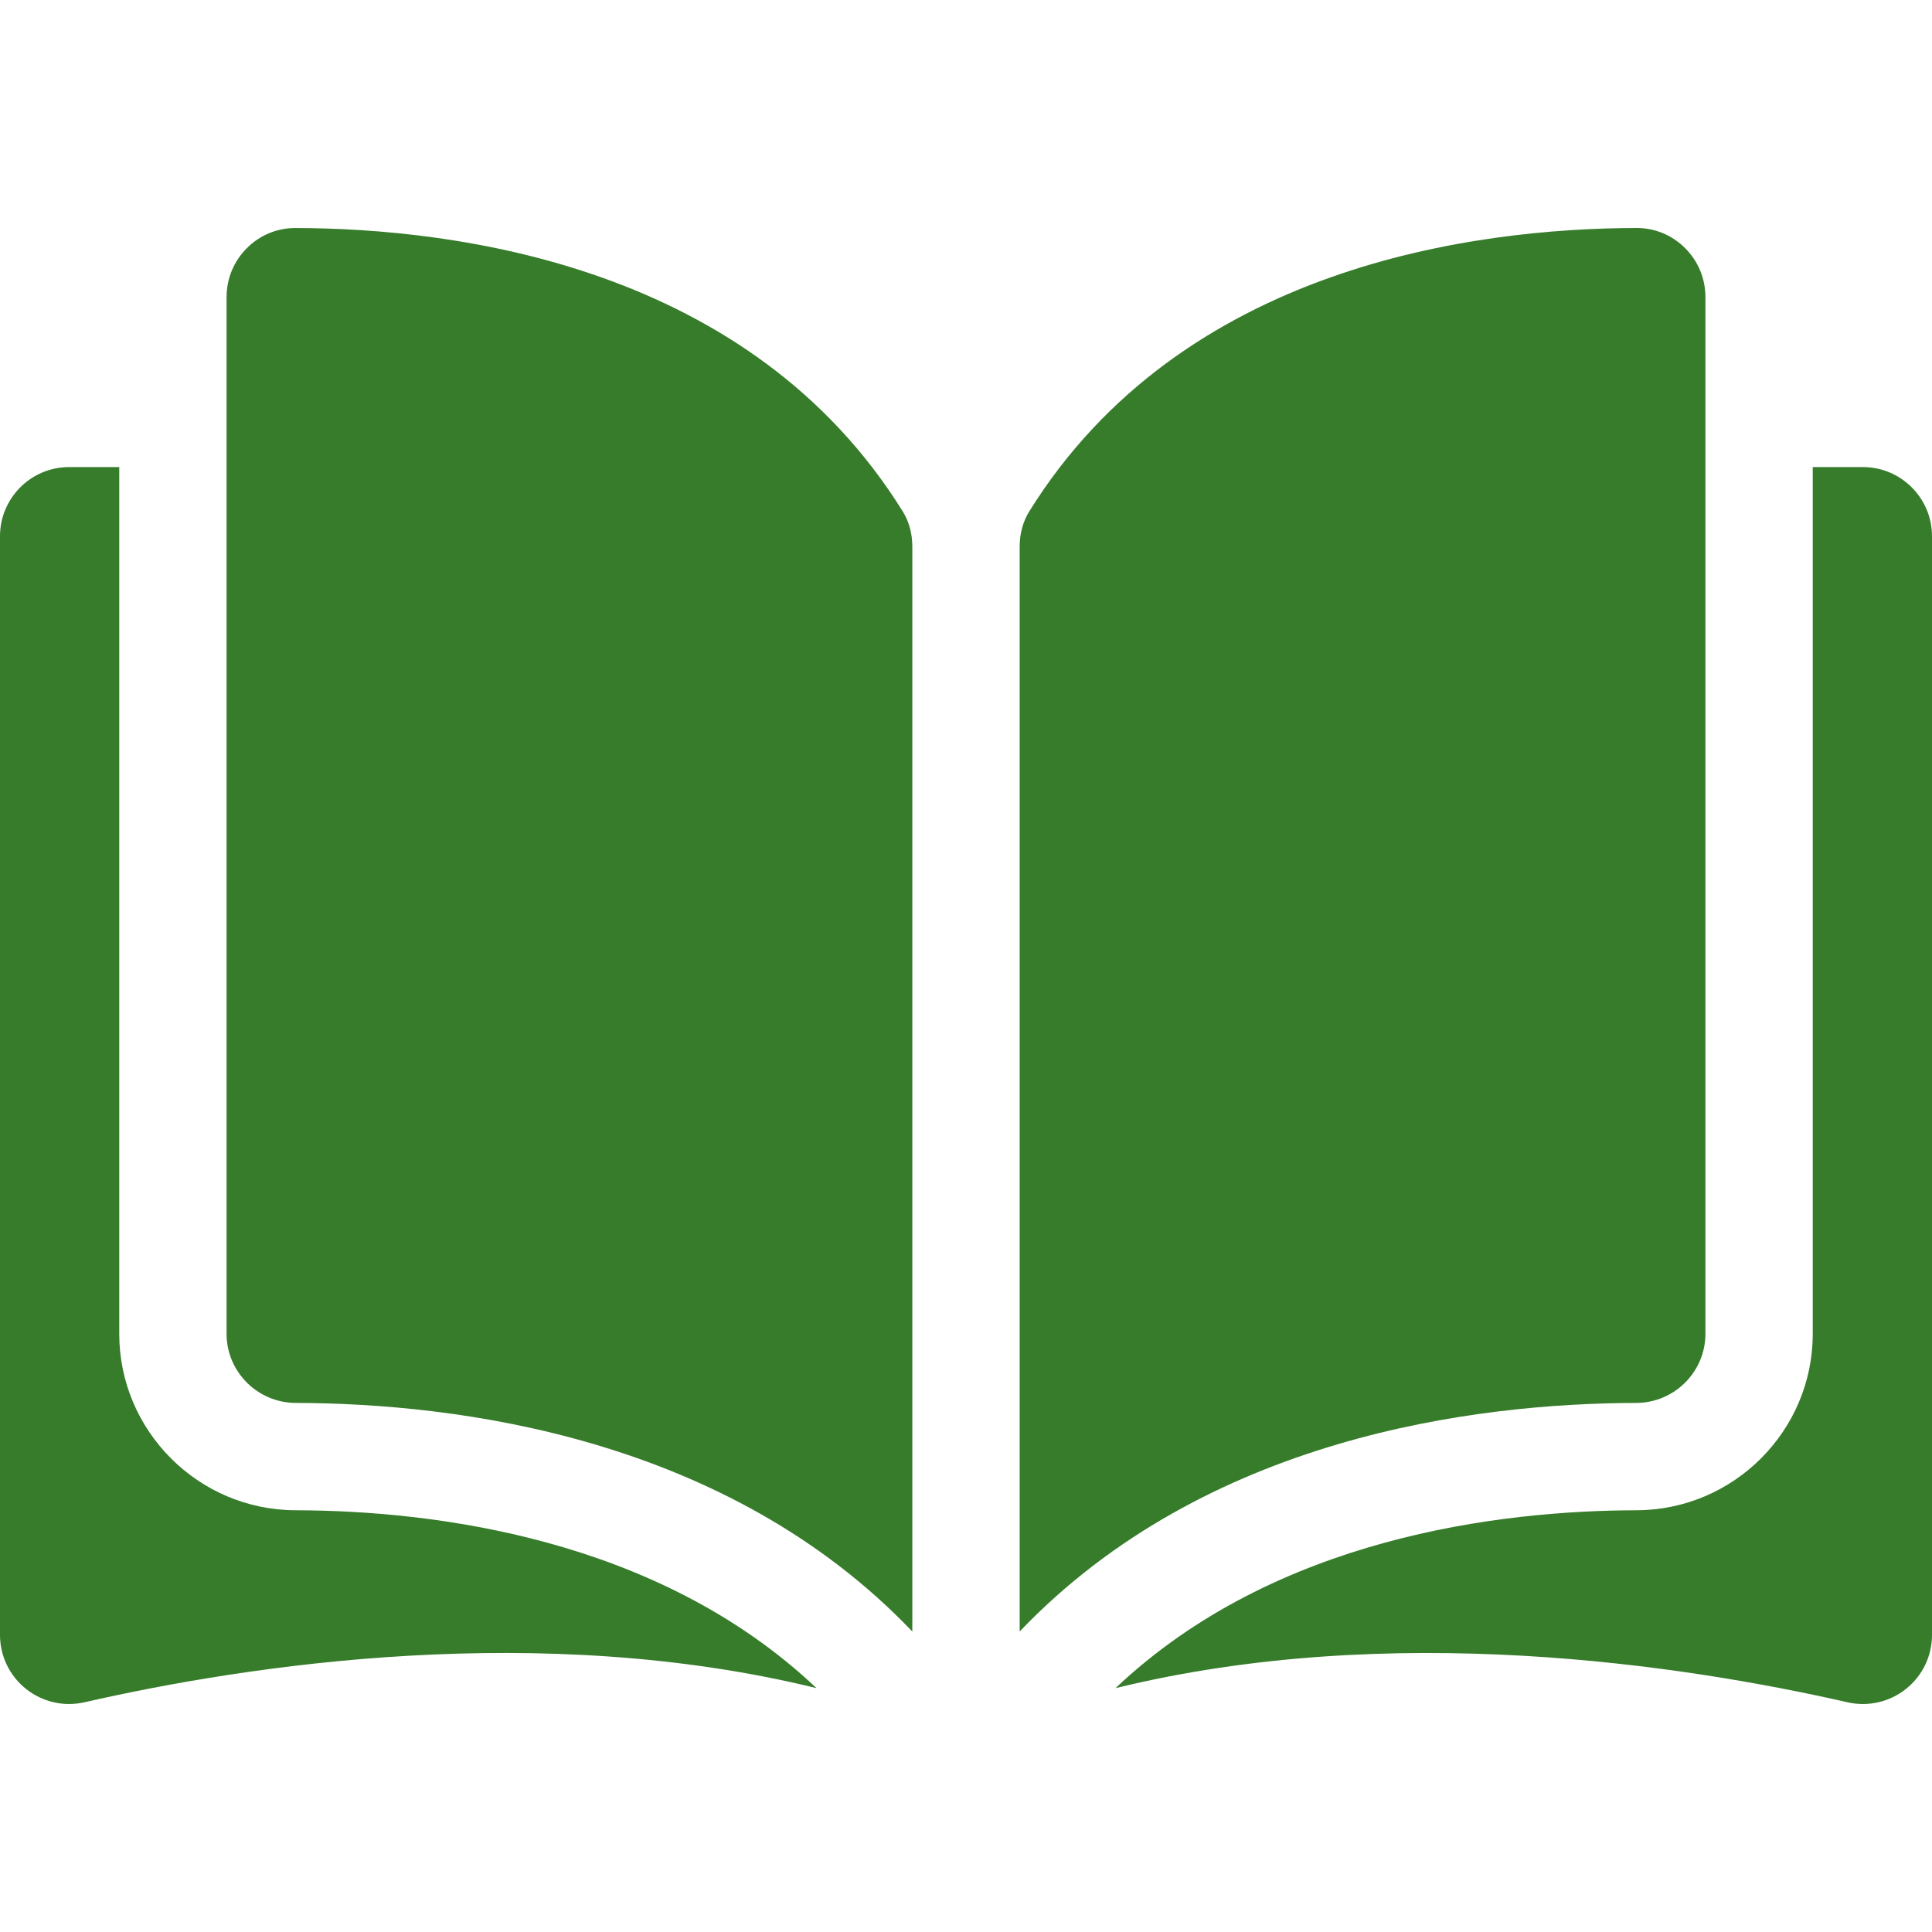
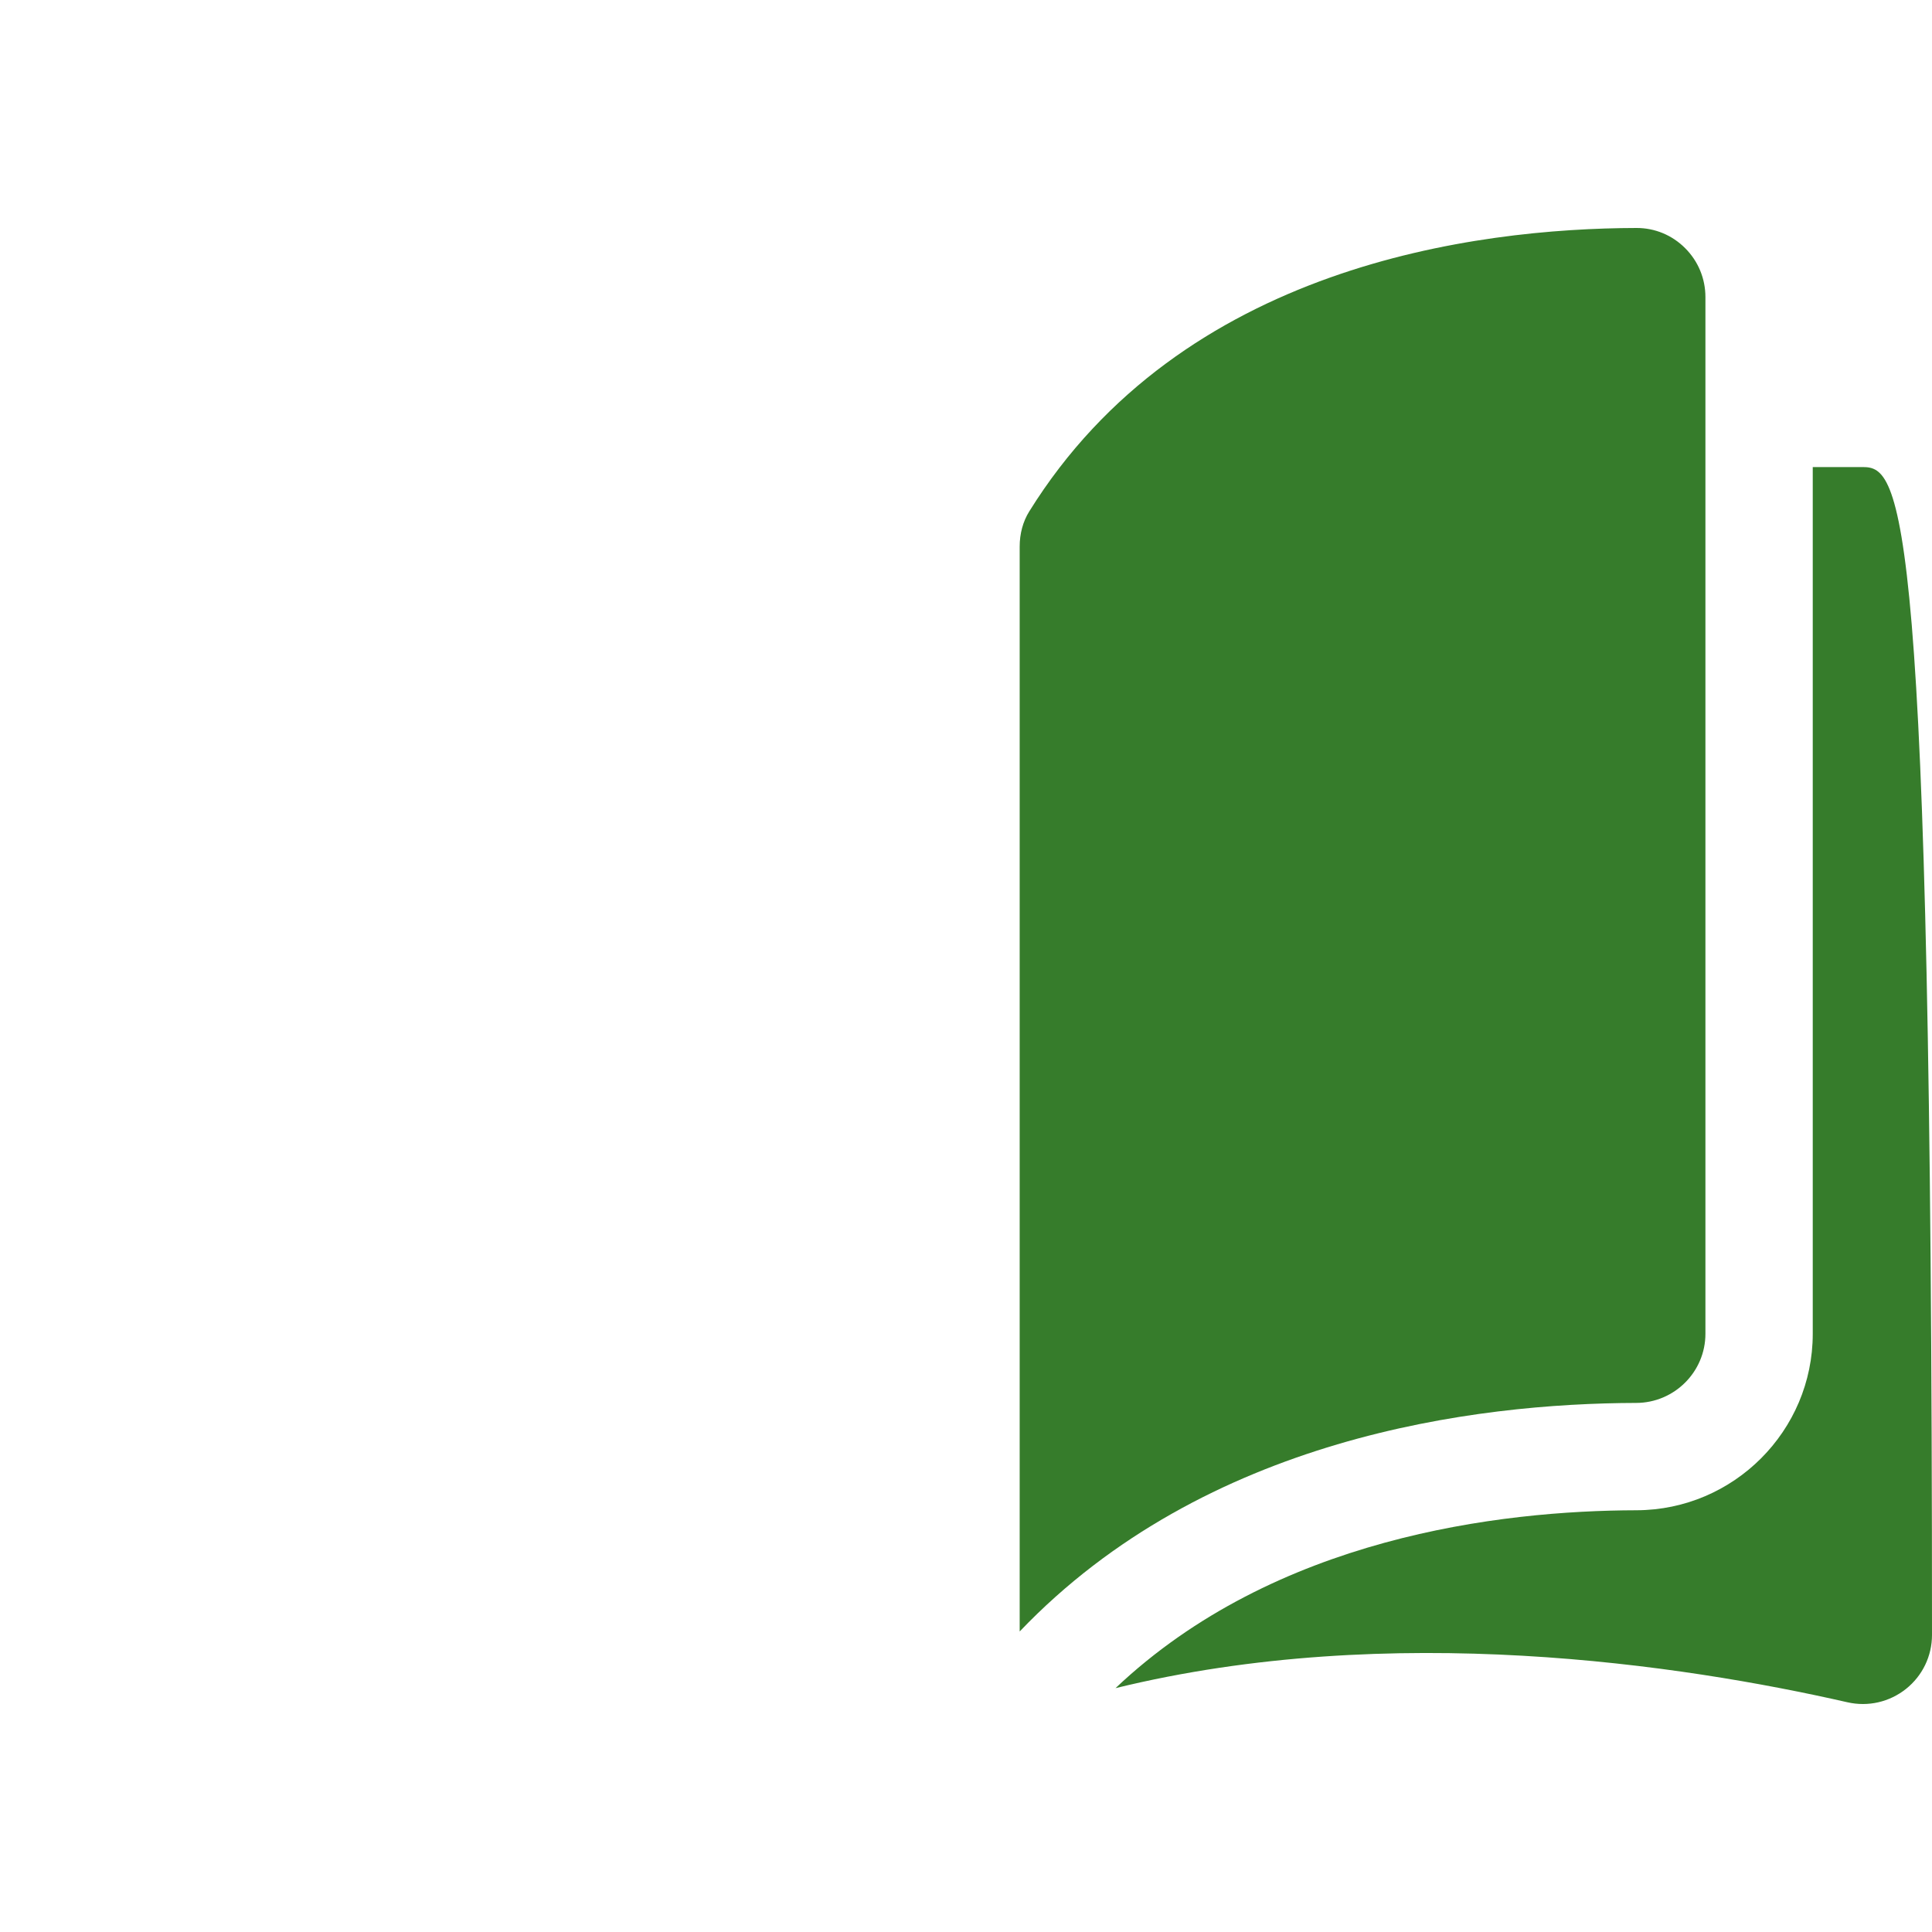
<svg xmlns="http://www.w3.org/2000/svg" width="65" height="65" viewBox="0 0 65 65" fill="none">
-   <path d="M9.943 7.671C9.941 7.671 9.939 7.671 9.937 7.671C9.323 7.671 8.744 7.91 8.308 8.346C7.866 8.786 7.623 9.373 7.623 9.997V44.875C7.623 46.154 8.668 47.197 9.952 47.2C15.366 47.213 24.437 48.341 30.694 54.89V18.389C30.694 17.955 30.584 17.548 30.375 17.211C25.239 8.94 15.369 7.683 9.943 7.671Z" fill="#367C2B" />
  <path d="M57.377 44.875V9.996C57.377 9.372 57.134 8.786 56.692 8.346C56.256 7.91 55.677 7.67 55.063 7.67C55.061 7.67 55.059 7.67 55.057 7.67C49.631 7.683 39.761 8.94 34.625 17.211C34.416 17.548 34.306 17.955 34.306 18.389V54.889C40.563 48.341 49.634 47.213 55.048 47.2C56.332 47.197 57.377 46.154 57.377 44.875Z" fill="#367C2B" />
-   <path d="M62.674 15.714H60.988V44.875C60.988 48.14 58.327 50.803 55.057 50.811C50.464 50.822 42.892 51.72 37.53 56.796C46.804 54.525 56.582 56.001 62.154 57.271C62.849 57.429 63.568 57.265 64.126 56.821C64.681 56.378 65 55.715 65 55.004V18.04C65 16.757 63.957 15.714 62.674 15.714Z" fill="#367C2B" />
-   <path d="M4.012 44.875V15.714H2.326C1.044 15.714 0 16.757 0 18.04V55.004C0 55.715 0.319 56.377 0.874 56.821C1.431 57.265 2.149 57.429 2.846 57.27C8.418 56 18.196 54.524 27.47 56.795C22.108 51.72 14.536 50.822 9.943 50.811C6.673 50.803 4.012 48.14 4.012 44.875Z" fill="#367C2B" />
+   <path d="M62.674 15.714H60.988V44.875C60.988 48.14 58.327 50.803 55.057 50.811C50.464 50.822 42.892 51.72 37.53 56.796C46.804 54.525 56.582 56.001 62.154 57.271C62.849 57.429 63.568 57.265 64.126 56.821C64.681 56.378 65 55.715 65 55.004C65 16.757 63.957 15.714 62.674 15.714Z" fill="#367C2B" />
</svg>